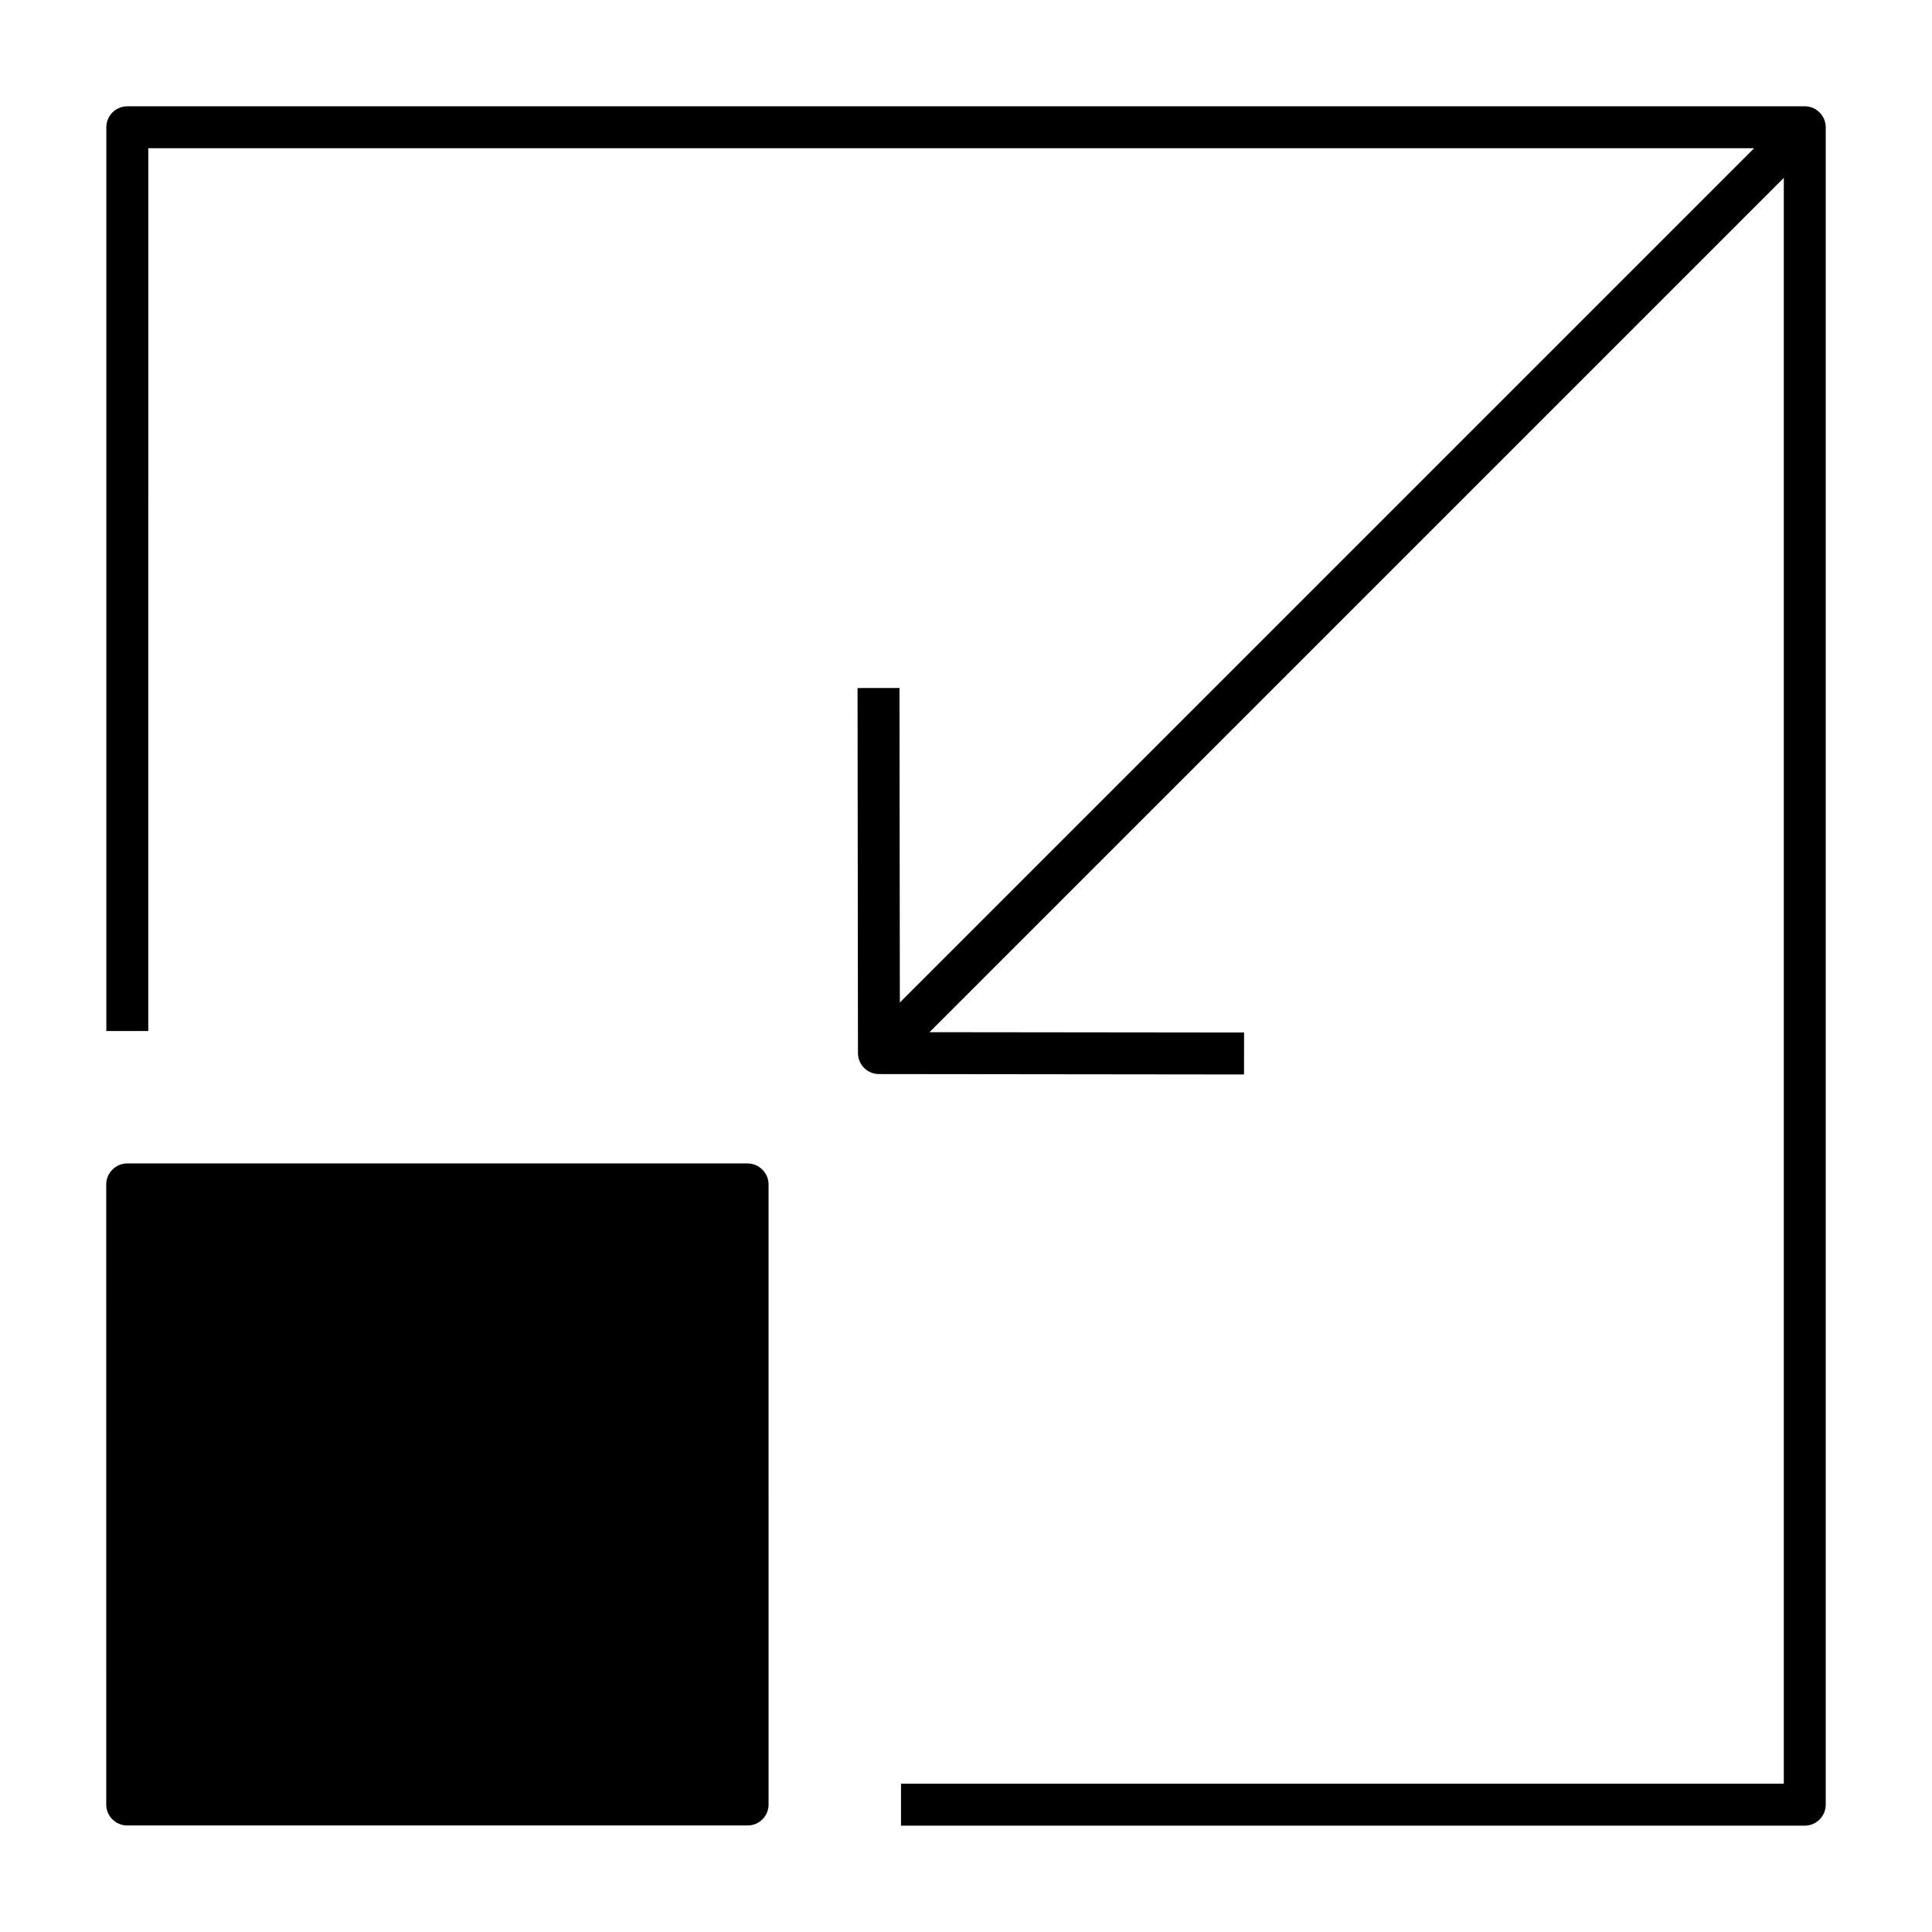
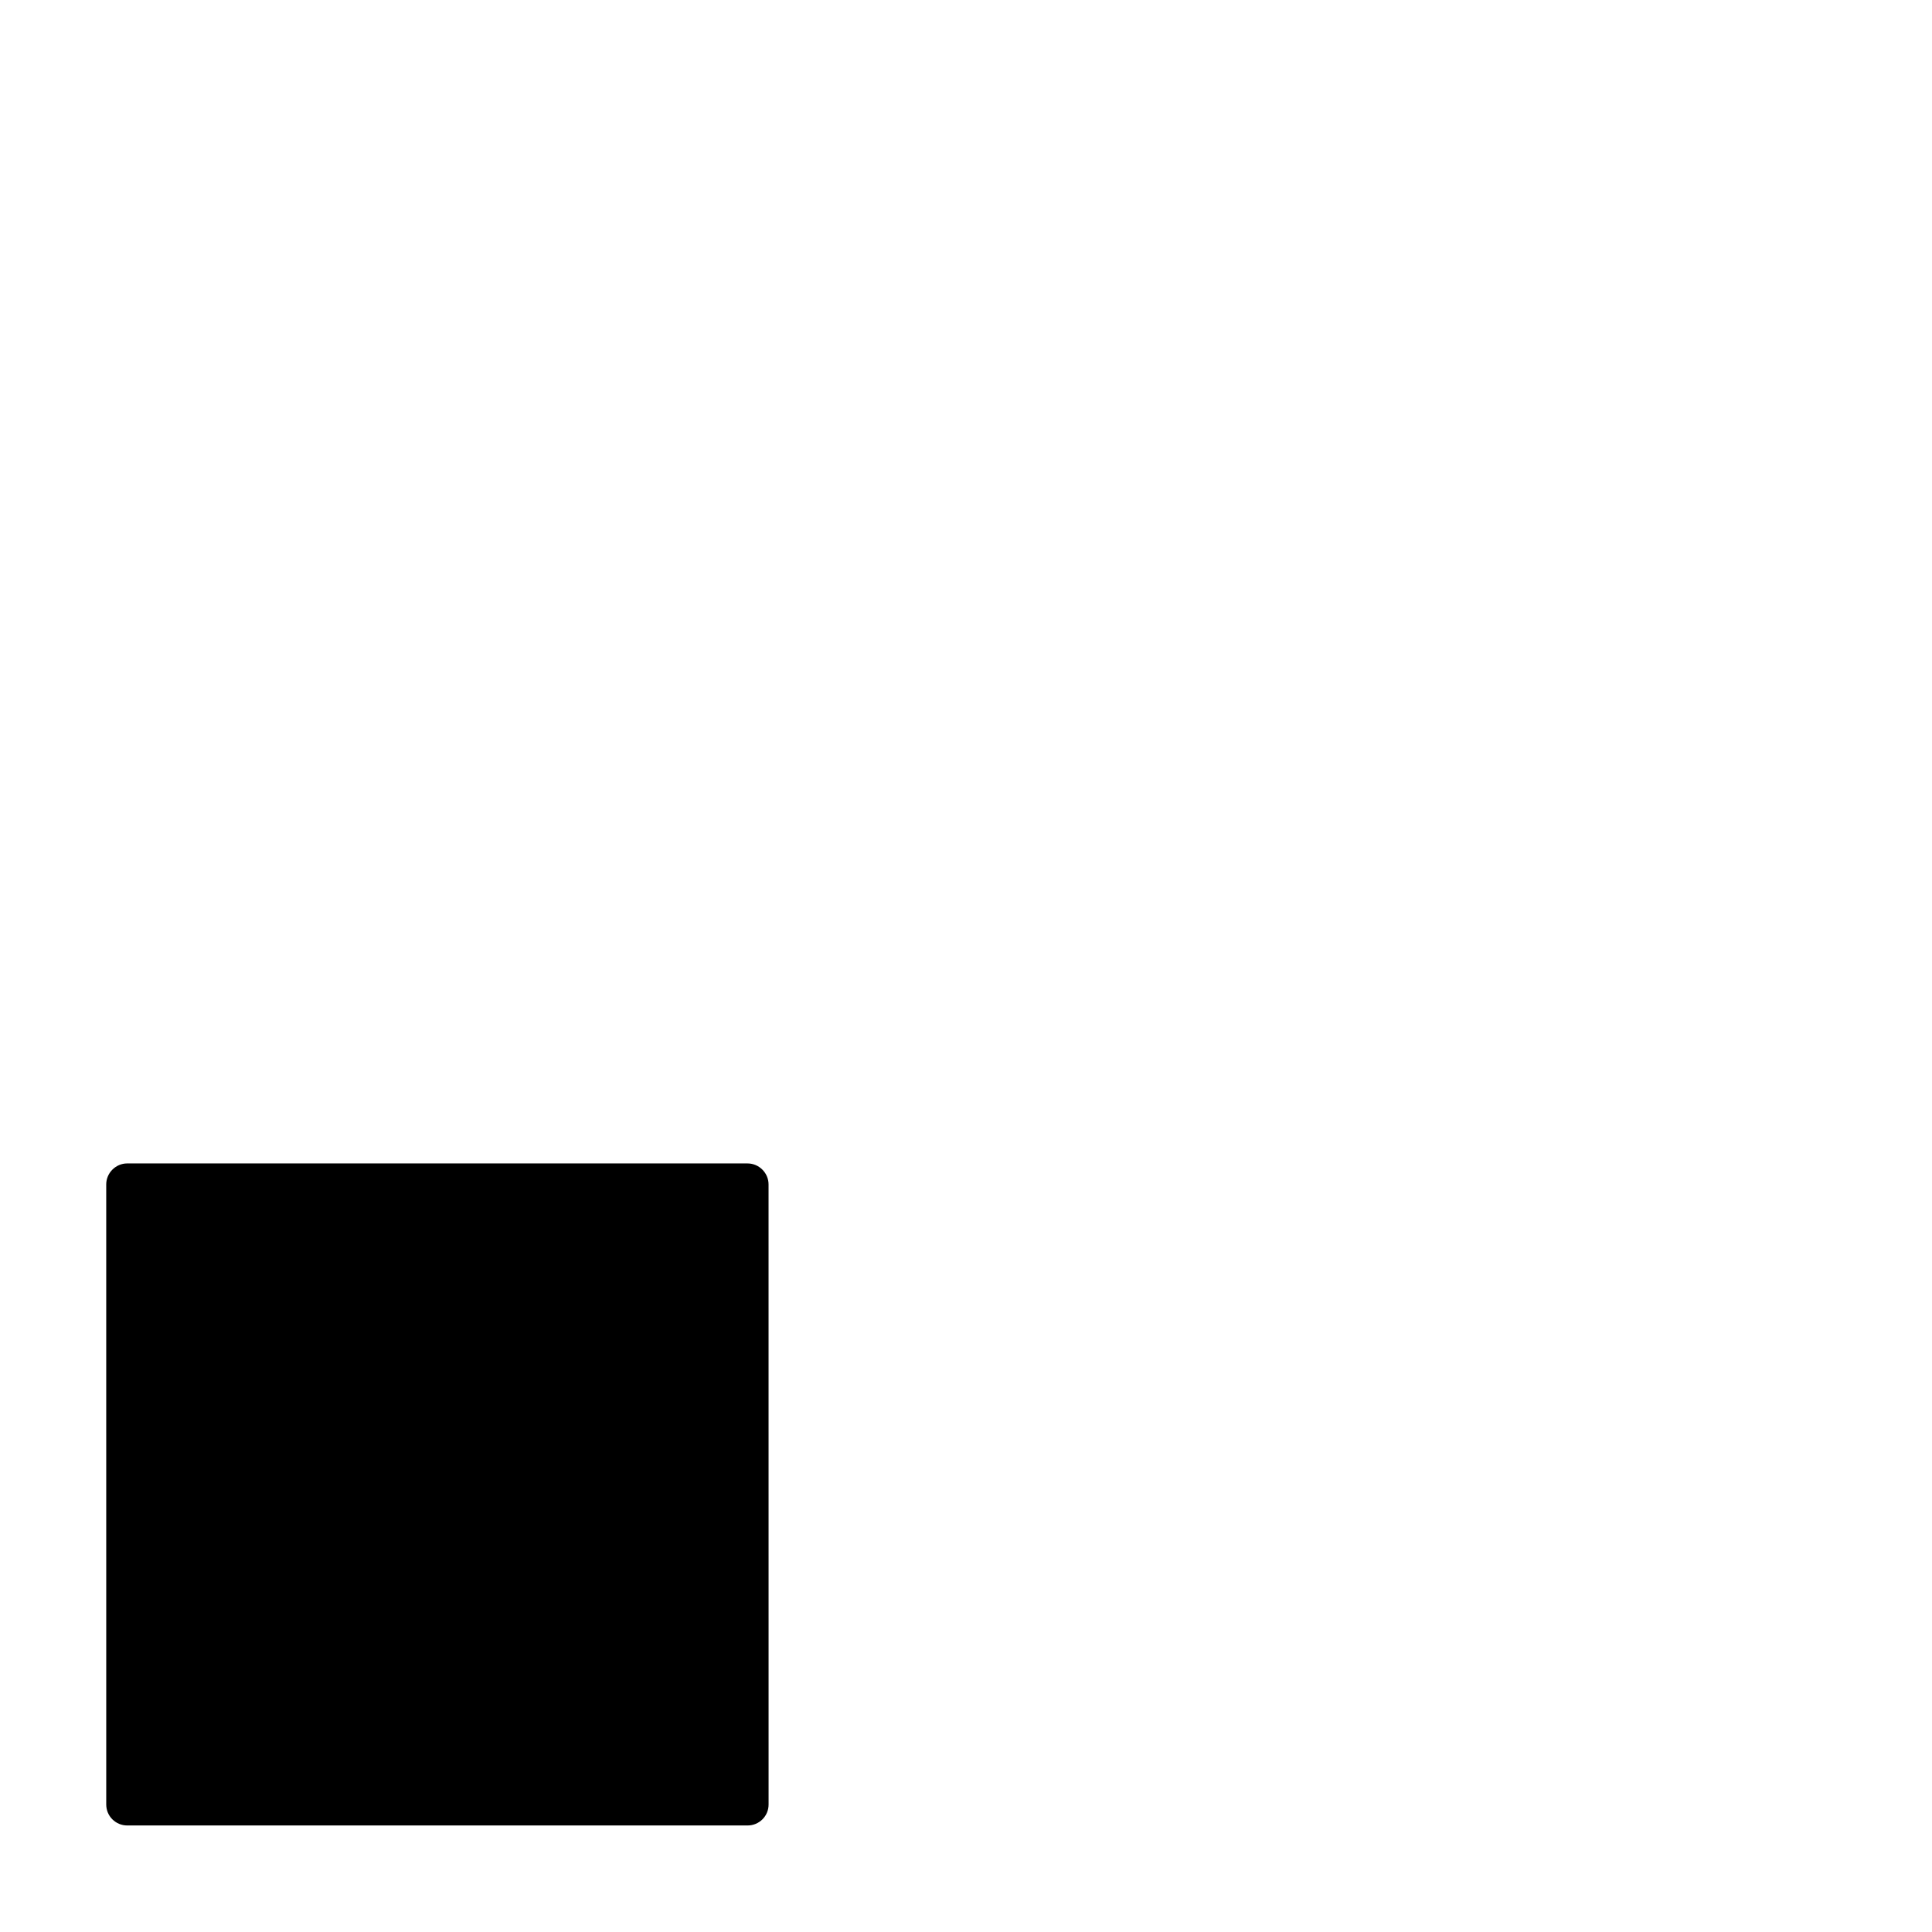
<svg xmlns="http://www.w3.org/2000/svg" fill="#000000" width="800px" height="800px" version="1.1" viewBox="144 144 512 512">
  <g>
-     <path d="m622.28 172.17h-444.54c-3.066 0-5.559 2.488-5.559 5.559v239.5h11.113l0.004-233.95h425.57l-226.4 226.4-0.094-83.359-11.113 0.016 0.109 96.75c0 3.059 2.488 5.551 5.551 5.551l96.758 0.109 0.016-11.113-83.367-0.094 226.4-226.4v425.57h-233.95v11.113h239.5c3.066 0 5.559-2.488 5.559-5.559v-444.54c-0.004-3.066-2.492-5.555-5.559-5.555z" />
    <path d="m342.12 452.32h-164.41c-3.039 0-5.559 2.519-5.559 5.559l0.004 164.33c0 3.113 2.519 5.559 5.559 5.559h164.41c3.039 0 5.559-2.445 5.559-5.559l-0.008-164.33c0-3.035-2.516-5.555-5.555-5.555z" />
  </g>
</svg>